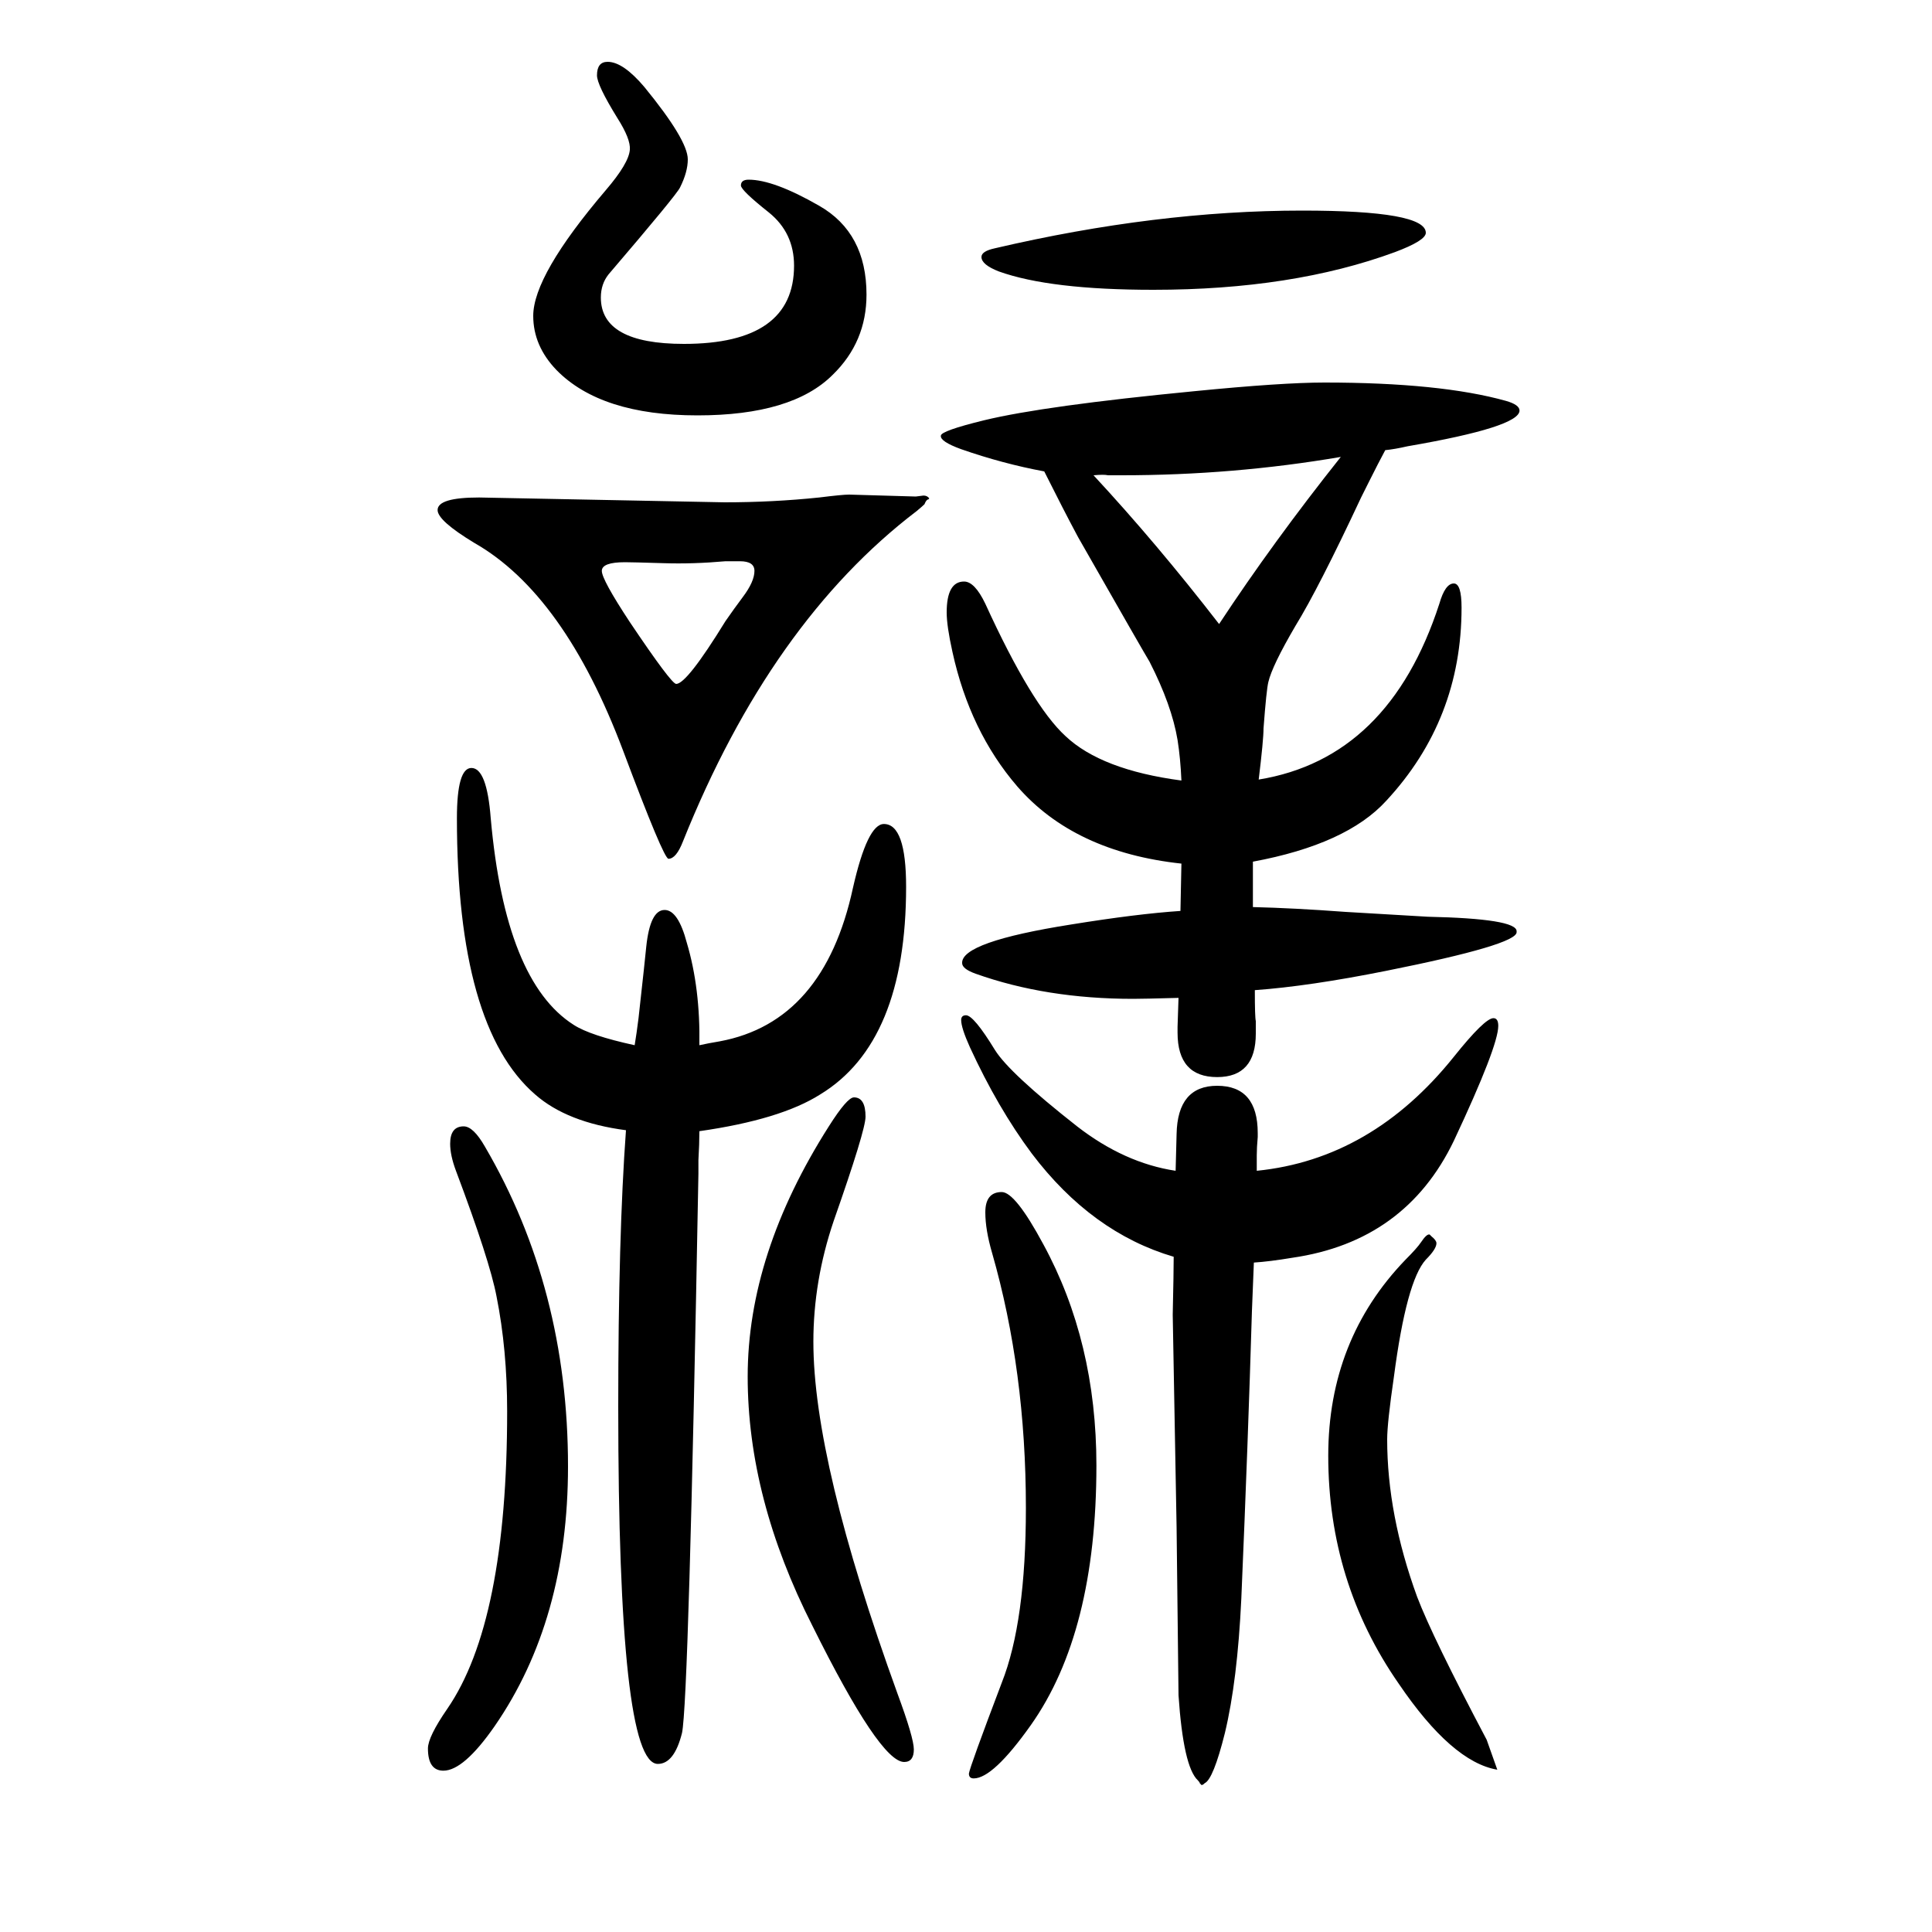
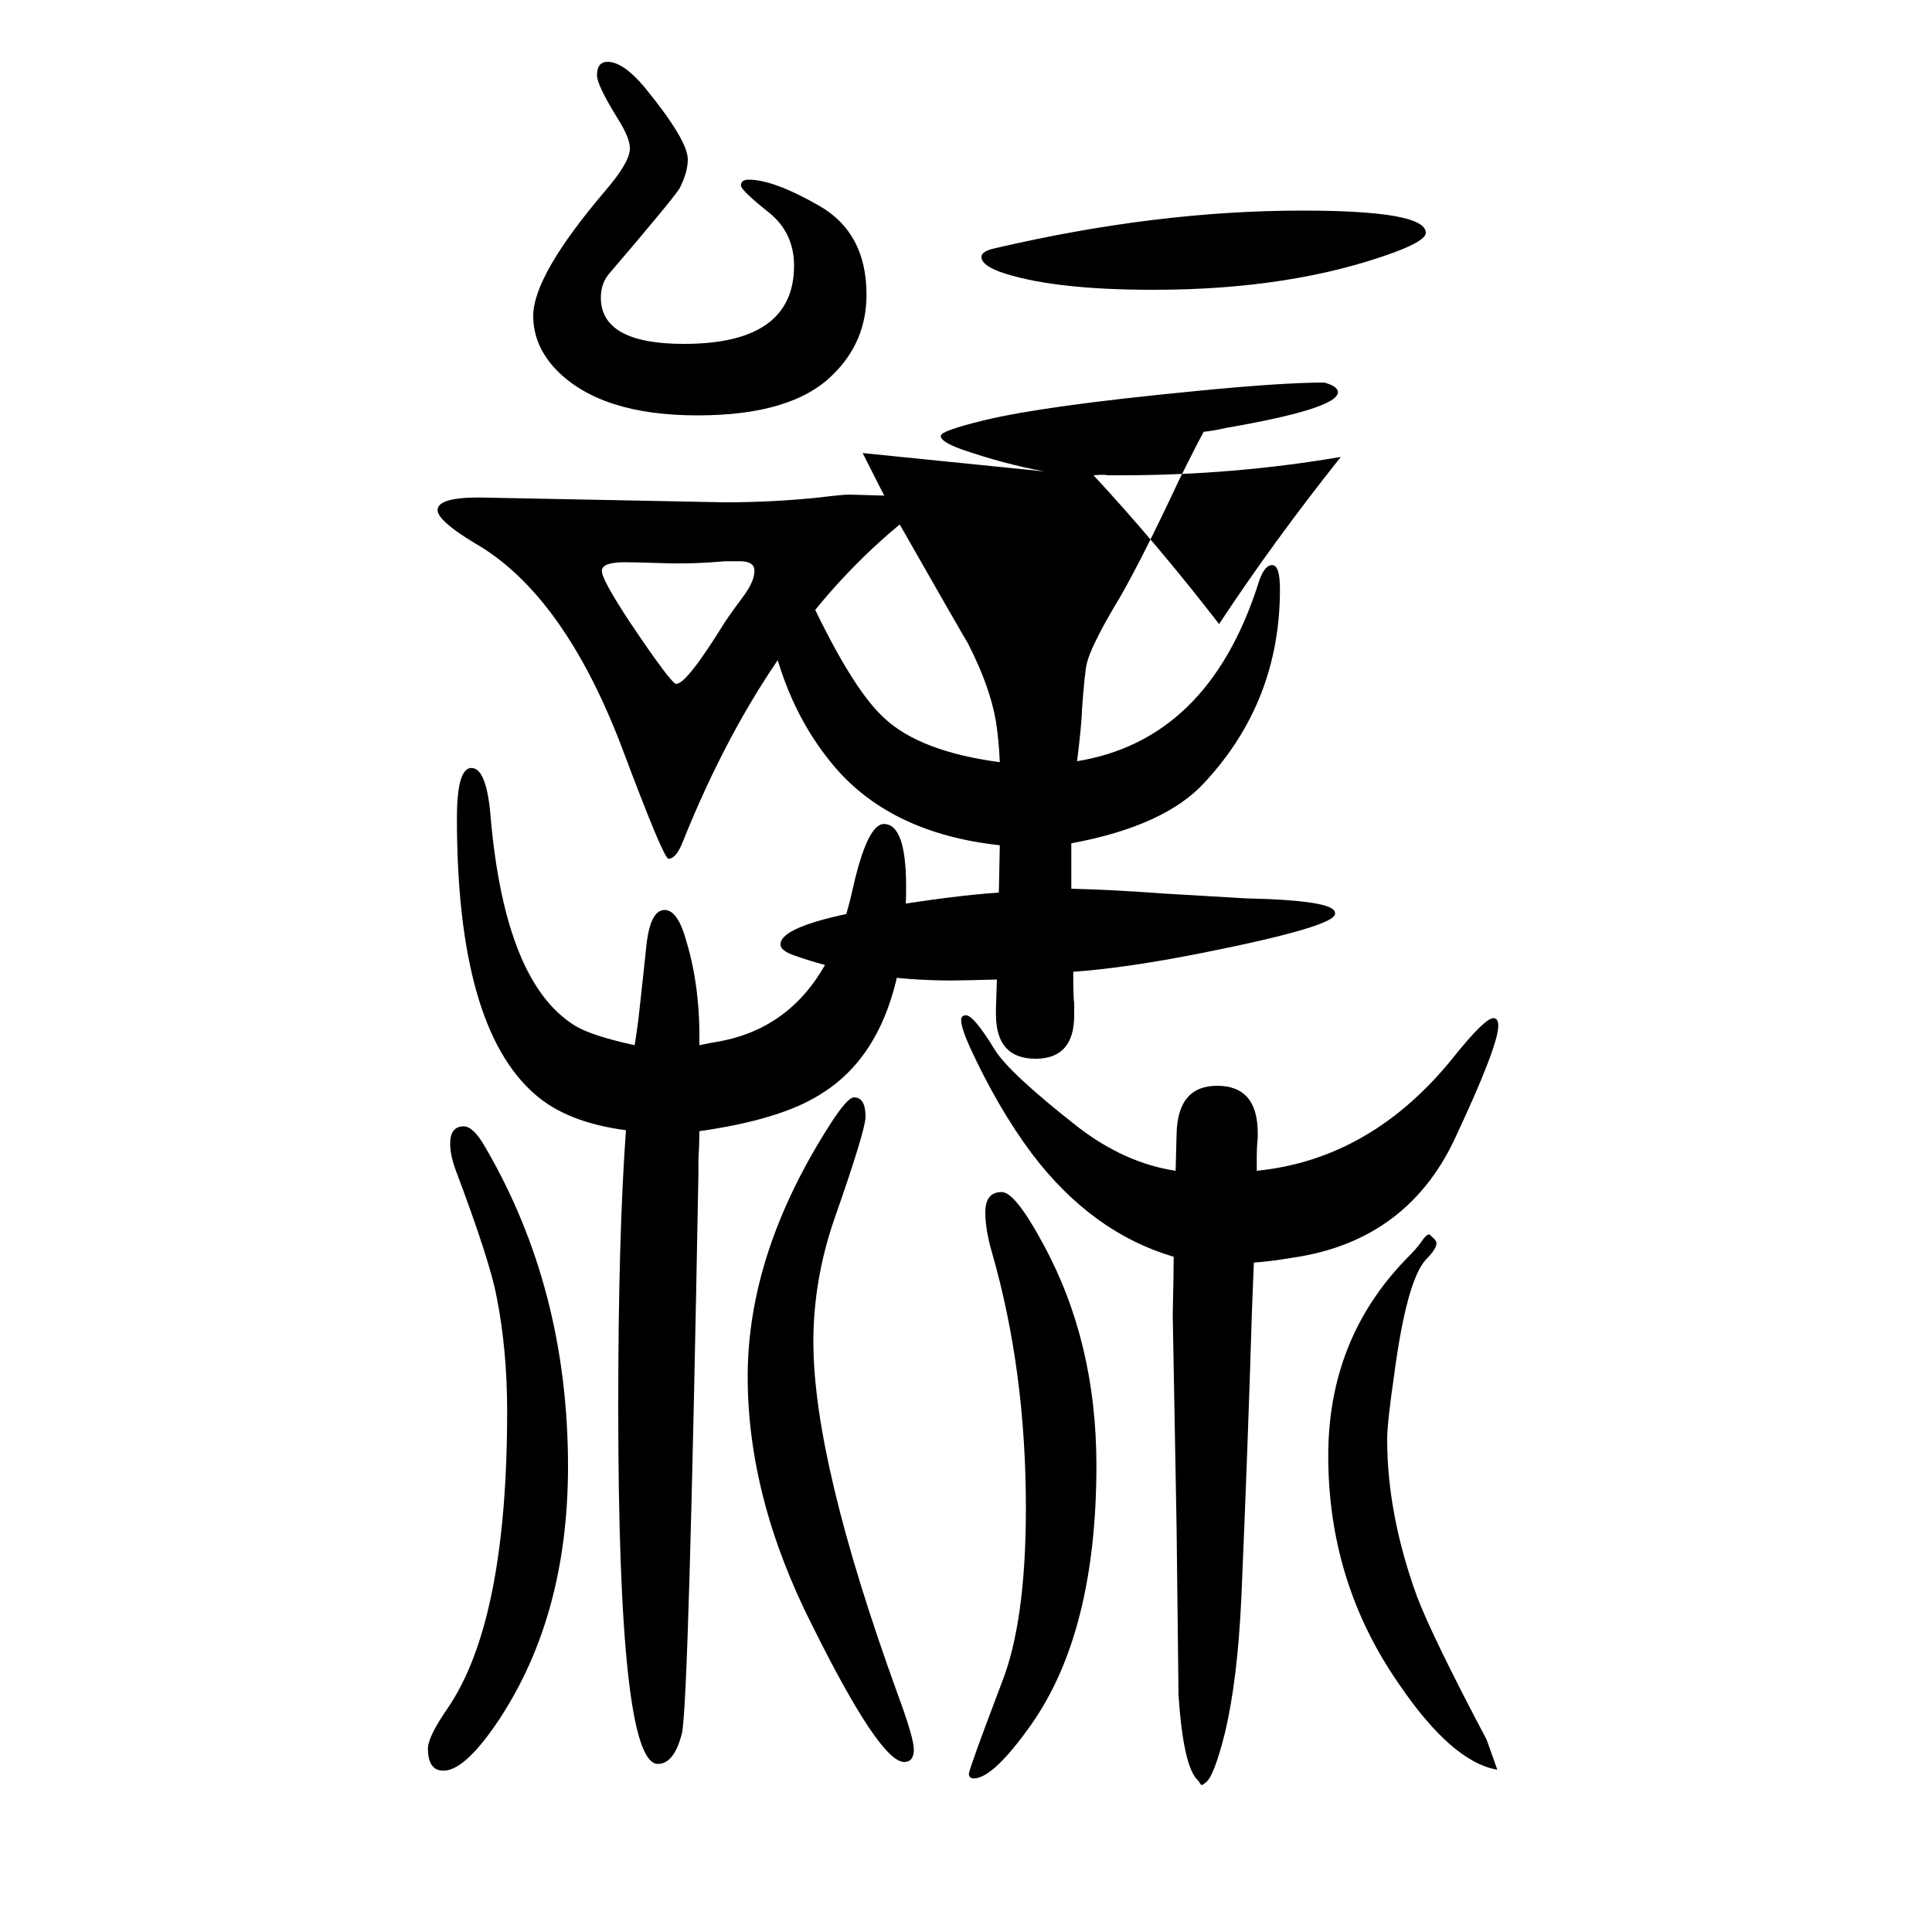
<svg xmlns="http://www.w3.org/2000/svg" height="100" width="100" version="1.1">
-   <path d="M648 480q-61 8 -94 37q-81 70 -81 286q0 52 15 52q16 0 20 -52q15 -169 86 -214q17 -11 63 -21q2 12 4 28q7 63 8 74q4 38 19 38q14 0 23 -34q14 -47 13 -106q9 2 21 4q108 20 138 159q15 66 32 66q23 0 23 -65q0 -161 -89 -215q-41 -26 -125 -38q0 -13 -1 -30v-14 q-10 -547 -17 -579q-8 -32 -25 -32q-41 0 -41 370q0 177 8 286zM1081 1162q-43 8 -86 23q-22 8 -21 14q0 5 45 16q62 15 217 30q91 9 135 9q120 0 188 -19q14 -4 14 -10q0 -17 -116 -37q-13 -3 -23 -4q-7 -13 -17 -33l-8 -16q-44 -94 -68 -133q-24 -41 -28 -58q-2 -8 -5 -48 q0 -12 -5 -53q135 22 187 182q6 21 15 21q8 0 8 -25q0 -116 -78 -200q-41 -45 -138 -63v-14v-10v-10v-13q42 -1 96 -5q67 -4 85 -5q92 -2 92 -15v-1q0 -13 -135 -40q-80 -16 -136 -20q0 -28 1 -32v-13q0 -45 -40 -45q-41 0 -41 46v6l1 30q-36 -1 -47 -1q-90 0 -163 26 q-14 5 -14 11q-1 22 113 40q68 11 113 14l1 49q-111 12 -170 80q-49 57 -67 139q-6 27 -6 41q0 32 18 32q11 0 22 -23q48 -105 83 -137q37 -35 120 -46q-1 23 -4 42q-6 36 -29 81q-5 8 -74 129q-15 28 -35 68zM1301 438q119 12 204 118q32 40 41 40q5 0 5 -8q0 -21 -46 -119 q-50 -104 -167 -121q-24 -4 -40 -5l-2 -50q-4 -135 -11 -298q-4 -85 -17 -139q-12 -48 -21 -52l-1 -1l-2 -1l-2 2q0 1 -2 3q-15 14 -20 88l-2 174l-4 220q1 44 1 60q-85 25 -147 107q-35 47 -64 110q-9 20 -9 28q0 5 5 5q8 0 30 -36q15 -24 85 -79q49 -38 102 -46l1 38 q1 50 42 50q42 0 42 -49v-4q-1 -11 -1 -19v-16zM1132 1158q65 -70 130 -154q56 85 126 173q-111 -19 -227 -19h-14q-4 1 -15 0zM480 484q10 0 22 -21q86 -147 86 -331q0 -159 -76 -269q-32 -46 -53 -46q-16 0 -16 23q0 12 20 41q62 90 62 308q0 64 -11 119q-7 37 -42 130 q-6 16 -6 28q0 18 14 18zM496 1135l254 -5q50 0 98 5q24 3 31 3l69 -2l8 1q4 0 6 -3l-1 -1q-2 0 -4 -5q-2 -2 -8 -7q-151 -115 -242 -342q-7 -18 -15 -18q-5 0 -47 112q-61 162 -154 215q-38 23 -38 34q0 13 43 13zM766 1069h-15q-34 -3 -64 -2q-33 1 -40 1q-24 0 -24 -9 t29 -53q43 -64 48 -64q11 0 51 65q9 13 18 25q12 16 12 27q0 10 -15 10zM629 1586q16 0 38 -26q45 -55 45 -75q0 -13 -8 -29q-3 -7 -74 -90q-8 -10 -8 -24q0 -48 86 -48q114 0 114 81q0 34 -26 55q-29 23 -29 28q0 6 8 6q26 0 73 -27q49 -28 49 -92q0 -49 -35 -83 q-42 -42 -140 -42q-100 0 -146 47q-24 25 -24 56q0 42 75 130q24 28 25 42q1 11 -13 33q-21 34 -21 44q0 14 11 14zM884 514q12 0 12 -20q0 -14 -33 -108q-21 -62 -21 -125q0 -124 87 -364q17 -46 17 -58q0 -13 -10 -13q-25 0 -95 141q-67 132 -67 258q0 127 84 259 q19 30 26 30zM1348 1432q128 0 128 -23q0 -8 -32 -20q-106 -39 -250 -39q-107 0 -160 19q-18 7 -18 15q0 6 14 9q167 39 318 39zM1037 416q14 0 43 -54q55 -101 55 -229q0 -173 -68 -269q-39 -55 -59 -55q-5 0 -5 5q1 7 34 94q25 63 25 181q0 142 -35 264q-7 24 -7 42 q0 21 17 21zM1480 372l2 -2q5 -4 5 -7q0 -6 -11 -17q-20 -22 -33 -121q-7 -48 -7 -65q0 -78 31 -163q16 -42 72 -148l11 -31q-47 8 -102 89q-73 105 -73 236q0 120 80 203q12 12 16 18q6 9 9 8z" style="" transform="scale(0.05 -0.05) translate(0 -1650)" />
+   <path d="M648 480q-61 8 -94 37q-81 70 -81 286q0 52 15 52q16 0 20 -52q15 -169 86 -214q17 -11 63 -21q2 12 4 28q7 63 8 74q4 38 19 38q14 0 23 -34q14 -47 13 -106q9 2 21 4q108 20 138 159q15 66 32 66q23 0 23 -65q0 -161 -89 -215q-41 -26 -125 -38q0 -13 -1 -30v-14 q-10 -547 -17 -579q-8 -32 -25 -32q-41 0 -41 370q0 177 8 286zM1081 1162q-43 8 -86 23q-22 8 -21 14q0 5 45 16q62 15 217 30q91 9 135 9q14 -4 14 -10q0 -17 -116 -37q-13 -3 -23 -4q-7 -13 -17 -33l-8 -16q-44 -94 -68 -133q-24 -41 -28 -58q-2 -8 -5 -48 q0 -12 -5 -53q135 22 187 182q6 21 15 21q8 0 8 -25q0 -116 -78 -200q-41 -45 -138 -63v-14v-10v-10v-13q42 -1 96 -5q67 -4 85 -5q92 -2 92 -15v-1q0 -13 -135 -40q-80 -16 -136 -20q0 -28 1 -32v-13q0 -45 -40 -45q-41 0 -41 46v6l1 30q-36 -1 -47 -1q-90 0 -163 26 q-14 5 -14 11q-1 22 113 40q68 11 113 14l1 49q-111 12 -170 80q-49 57 -67 139q-6 27 -6 41q0 32 18 32q11 0 22 -23q48 -105 83 -137q37 -35 120 -46q-1 23 -4 42q-6 36 -29 81q-5 8 -74 129q-15 28 -35 68zM1301 438q119 12 204 118q32 40 41 40q5 0 5 -8q0 -21 -46 -119 q-50 -104 -167 -121q-24 -4 -40 -5l-2 -50q-4 -135 -11 -298q-4 -85 -17 -139q-12 -48 -21 -52l-1 -1l-2 -1l-2 2q0 1 -2 3q-15 14 -20 88l-2 174l-4 220q1 44 1 60q-85 25 -147 107q-35 47 -64 110q-9 20 -9 28q0 5 5 5q8 0 30 -36q15 -24 85 -79q49 -38 102 -46l1 38 q1 50 42 50q42 0 42 -49v-4q-1 -11 -1 -19v-16zM1132 1158q65 -70 130 -154q56 85 126 173q-111 -19 -227 -19h-14q-4 1 -15 0zM480 484q10 0 22 -21q86 -147 86 -331q0 -159 -76 -269q-32 -46 -53 -46q-16 0 -16 23q0 12 20 41q62 90 62 308q0 64 -11 119q-7 37 -42 130 q-6 16 -6 28q0 18 14 18zM496 1135l254 -5q50 0 98 5q24 3 31 3l69 -2l8 1q4 0 6 -3l-1 -1q-2 0 -4 -5q-2 -2 -8 -7q-151 -115 -242 -342q-7 -18 -15 -18q-5 0 -47 112q-61 162 -154 215q-38 23 -38 34q0 13 43 13zM766 1069h-15q-34 -3 -64 -2q-33 1 -40 1q-24 0 -24 -9 t29 -53q43 -64 48 -64q11 0 51 65q9 13 18 25q12 16 12 27q0 10 -15 10zM629 1586q16 0 38 -26q45 -55 45 -75q0 -13 -8 -29q-3 -7 -74 -90q-8 -10 -8 -24q0 -48 86 -48q114 0 114 81q0 34 -26 55q-29 23 -29 28q0 6 8 6q26 0 73 -27q49 -28 49 -92q0 -49 -35 -83 q-42 -42 -140 -42q-100 0 -146 47q-24 25 -24 56q0 42 75 130q24 28 25 42q1 11 -13 33q-21 34 -21 44q0 14 11 14zM884 514q12 0 12 -20q0 -14 -33 -108q-21 -62 -21 -125q0 -124 87 -364q17 -46 17 -58q0 -13 -10 -13q-25 0 -95 141q-67 132 -67 258q0 127 84 259 q19 30 26 30zM1348 1432q128 0 128 -23q0 -8 -32 -20q-106 -39 -250 -39q-107 0 -160 19q-18 7 -18 15q0 6 14 9q167 39 318 39zM1037 416q14 0 43 -54q55 -101 55 -229q0 -173 -68 -269q-39 -55 -59 -55q-5 0 -5 5q1 7 34 94q25 63 25 181q0 142 -35 264q-7 24 -7 42 q0 21 17 21zM1480 372l2 -2q5 -4 5 -7q0 -6 -11 -17q-20 -22 -33 -121q-7 -48 -7 -65q0 -78 31 -163q16 -42 72 -148l11 -31q-47 8 -102 89q-73 105 -73 236q0 120 80 203q12 12 16 18q6 9 9 8z" style="" transform="scale(0.05 -0.05) translate(0 -1650)" />
</svg>